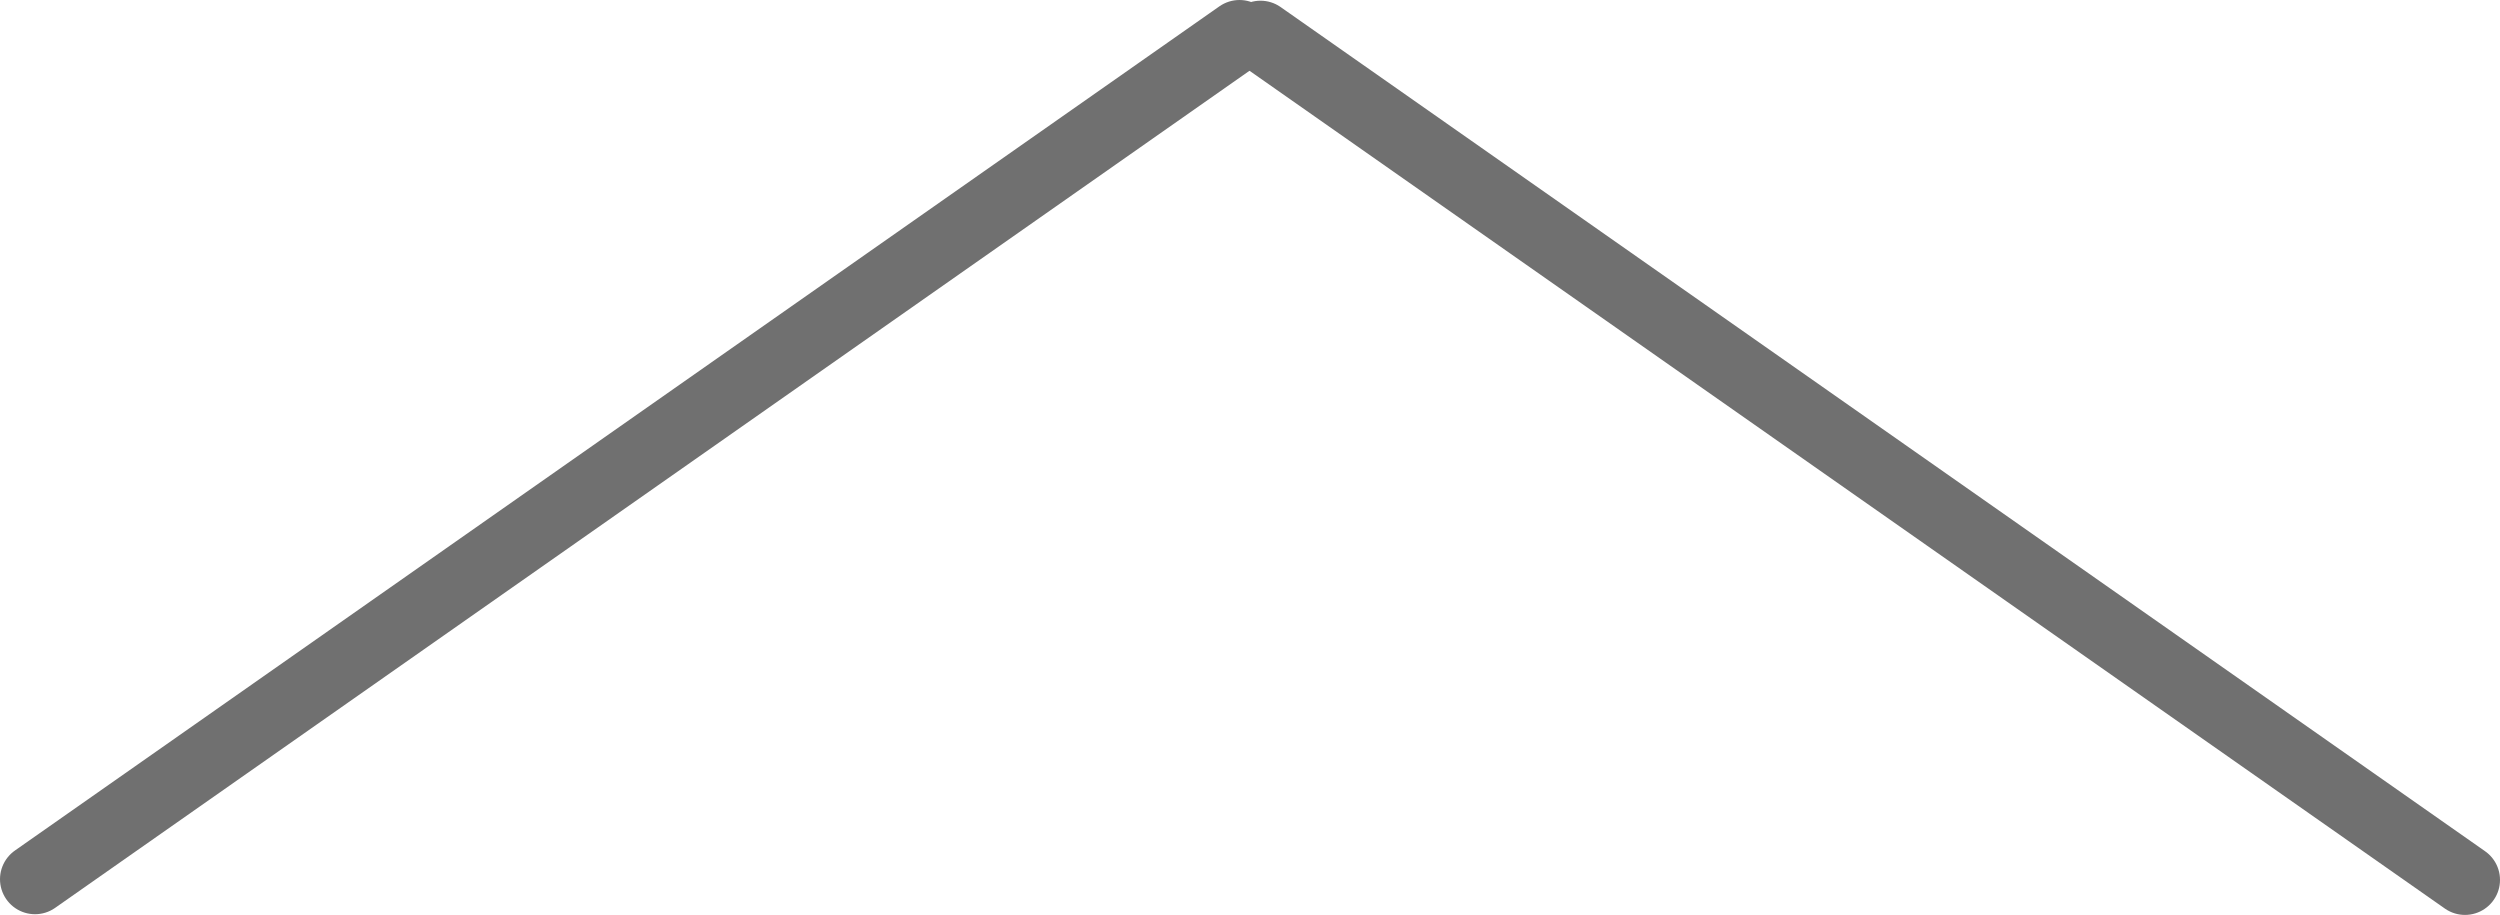
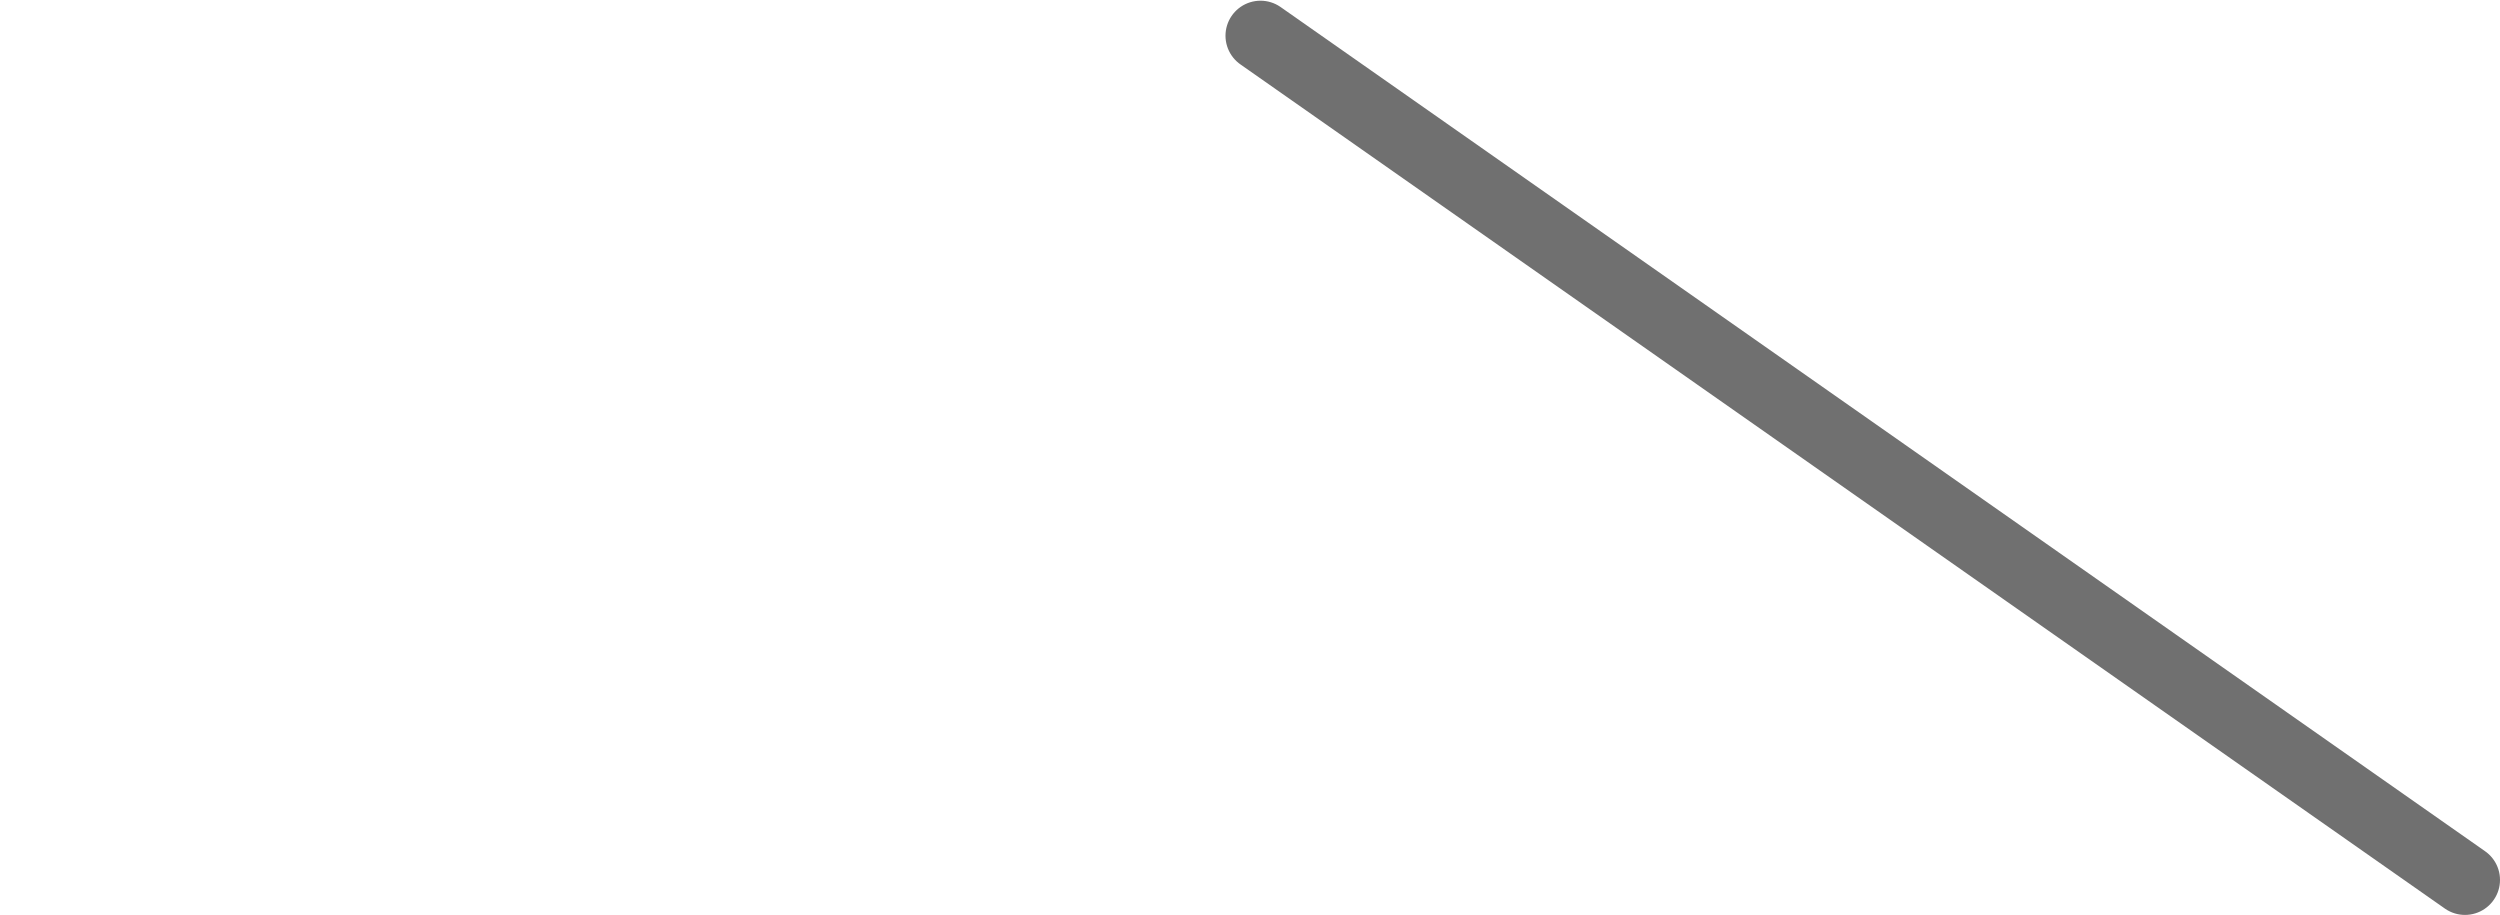
<svg xmlns="http://www.w3.org/2000/svg" id="Capa_1" data-name="Capa 1" viewBox="0 0 71.4 26.13">
  <defs>
    <style>.cls-1{fill:none;stroke:#707070;stroke-linecap:round;stroke-width:2px;}</style>
  </defs>
-   <line id="Línea_7155" data-name="Línea 7155" class="cls-1" x1="35.4" y1="1" x2="1" y2="25.11" />
  <line id="Línea_7156" data-name="Línea 7156" class="cls-1" x1="70.4" y1="25.13" x2="36" y2="1.02" />
</svg>